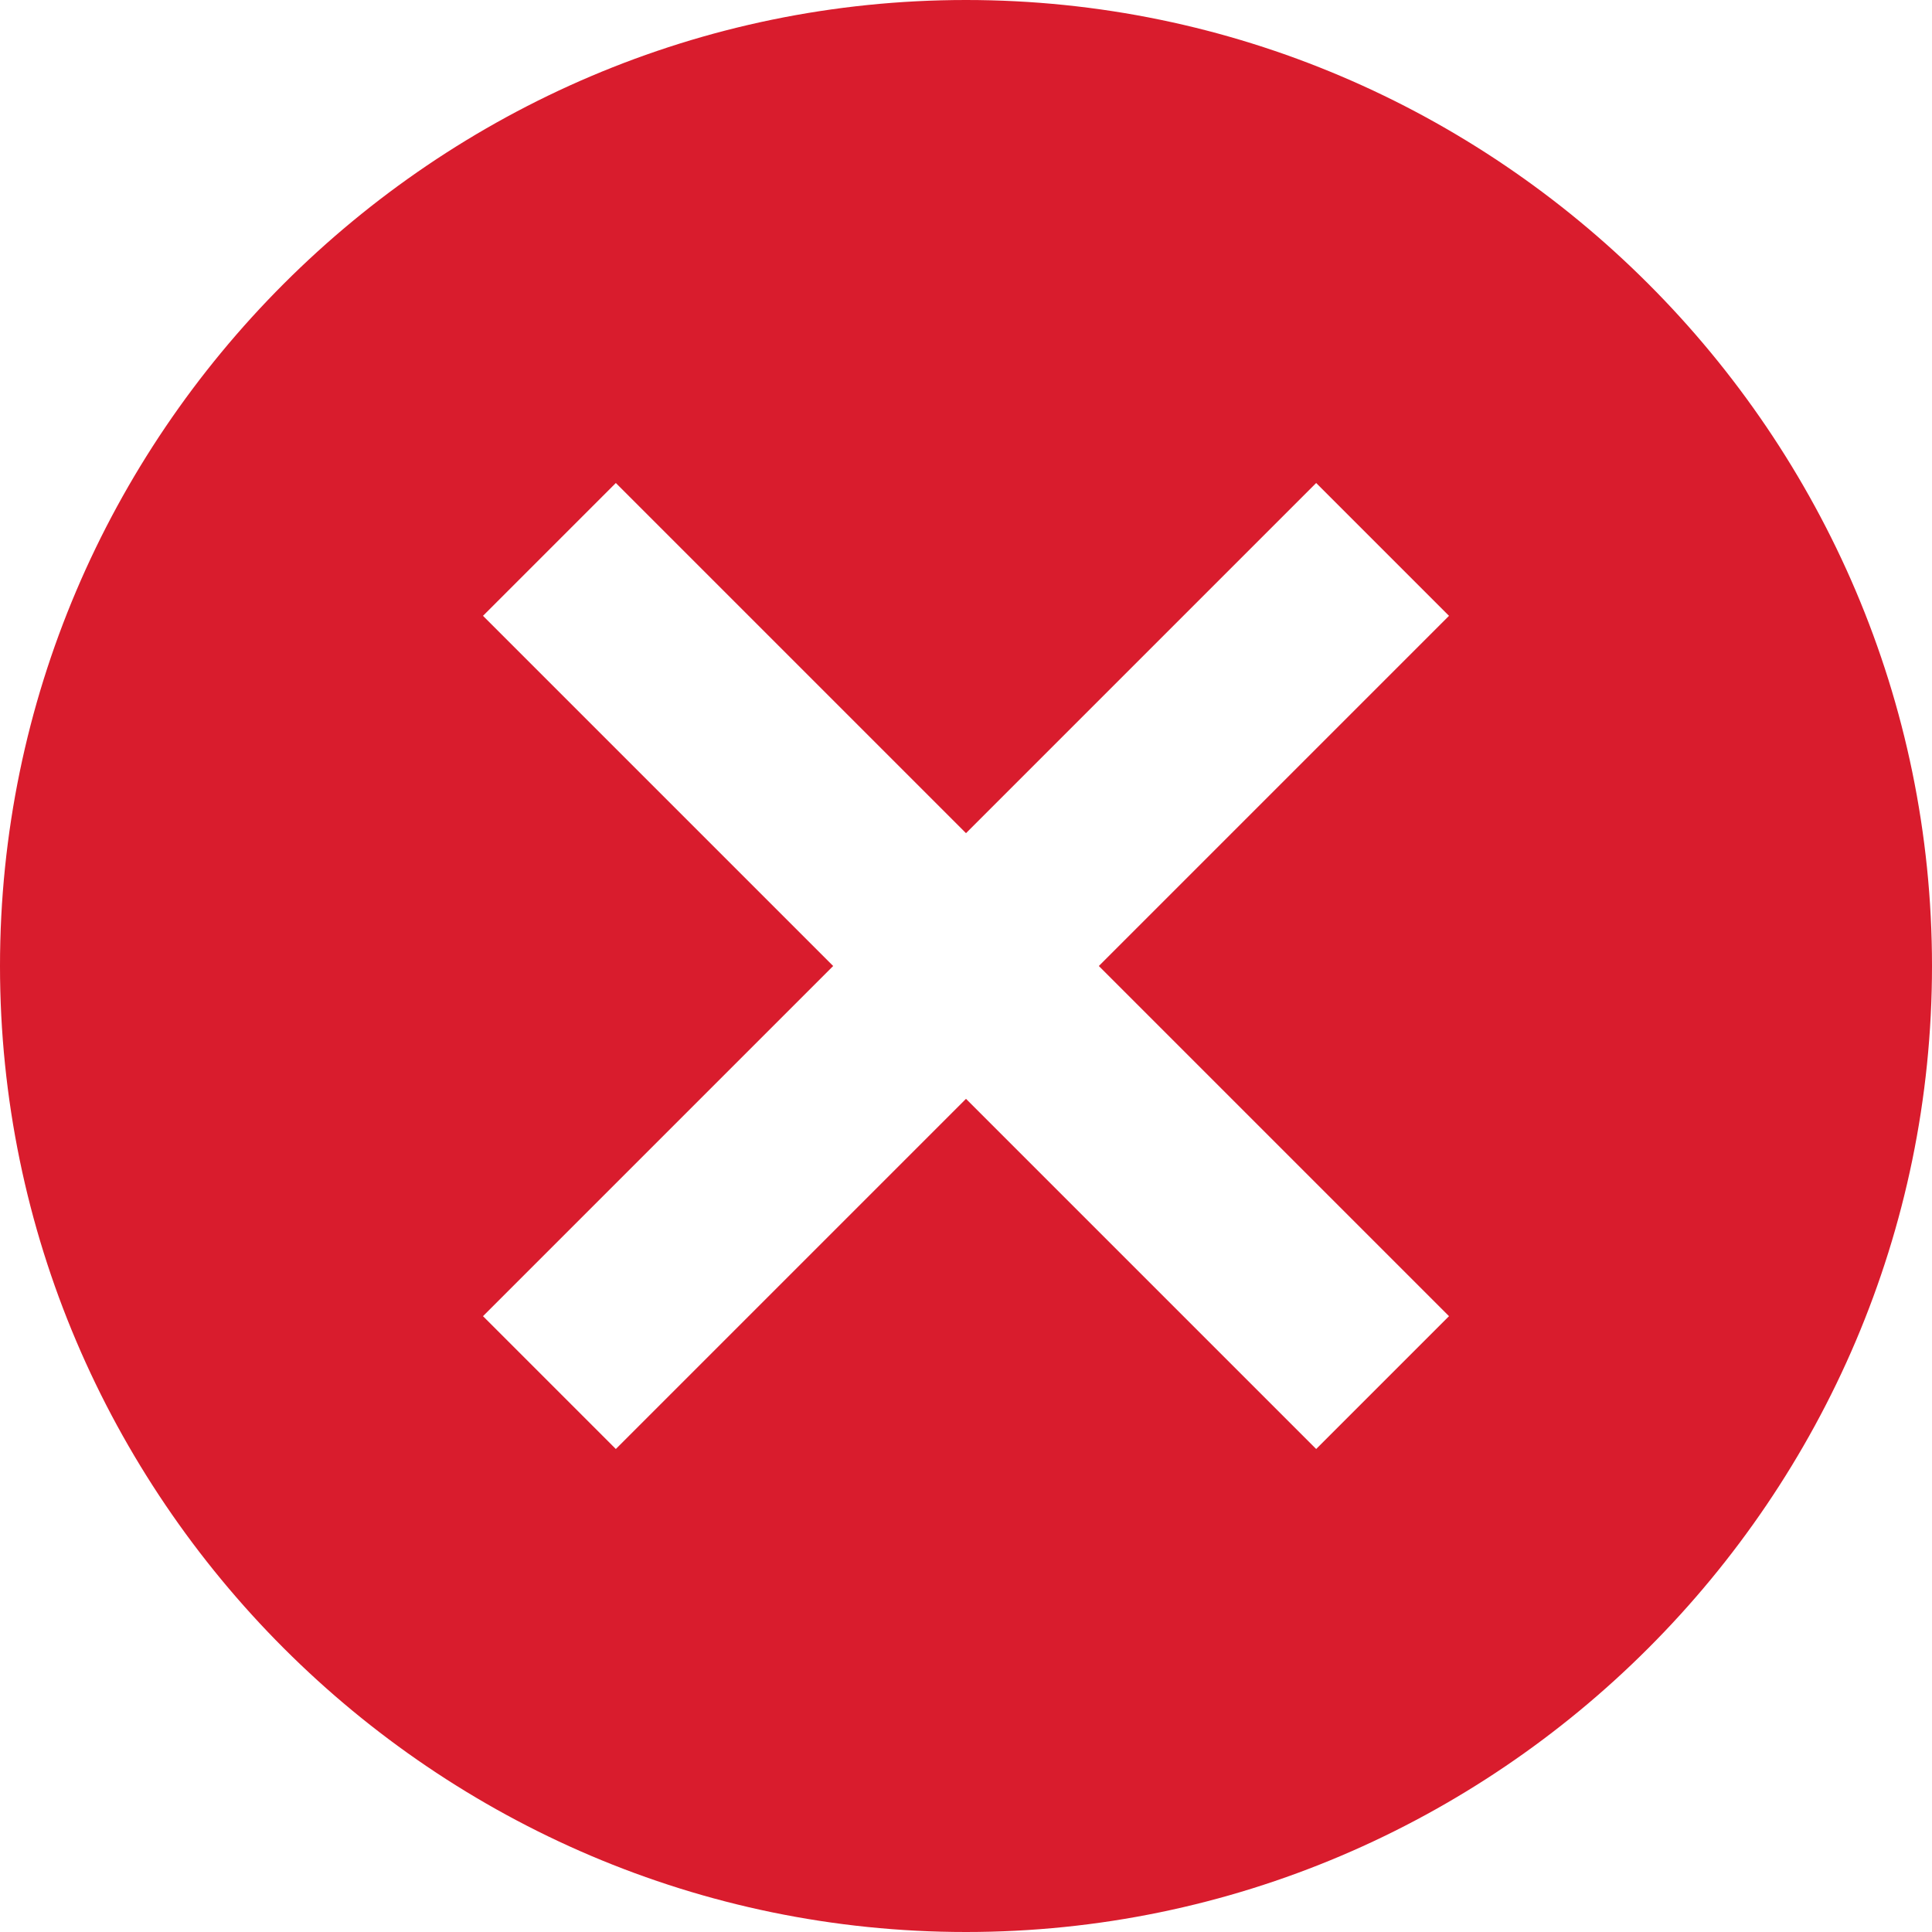
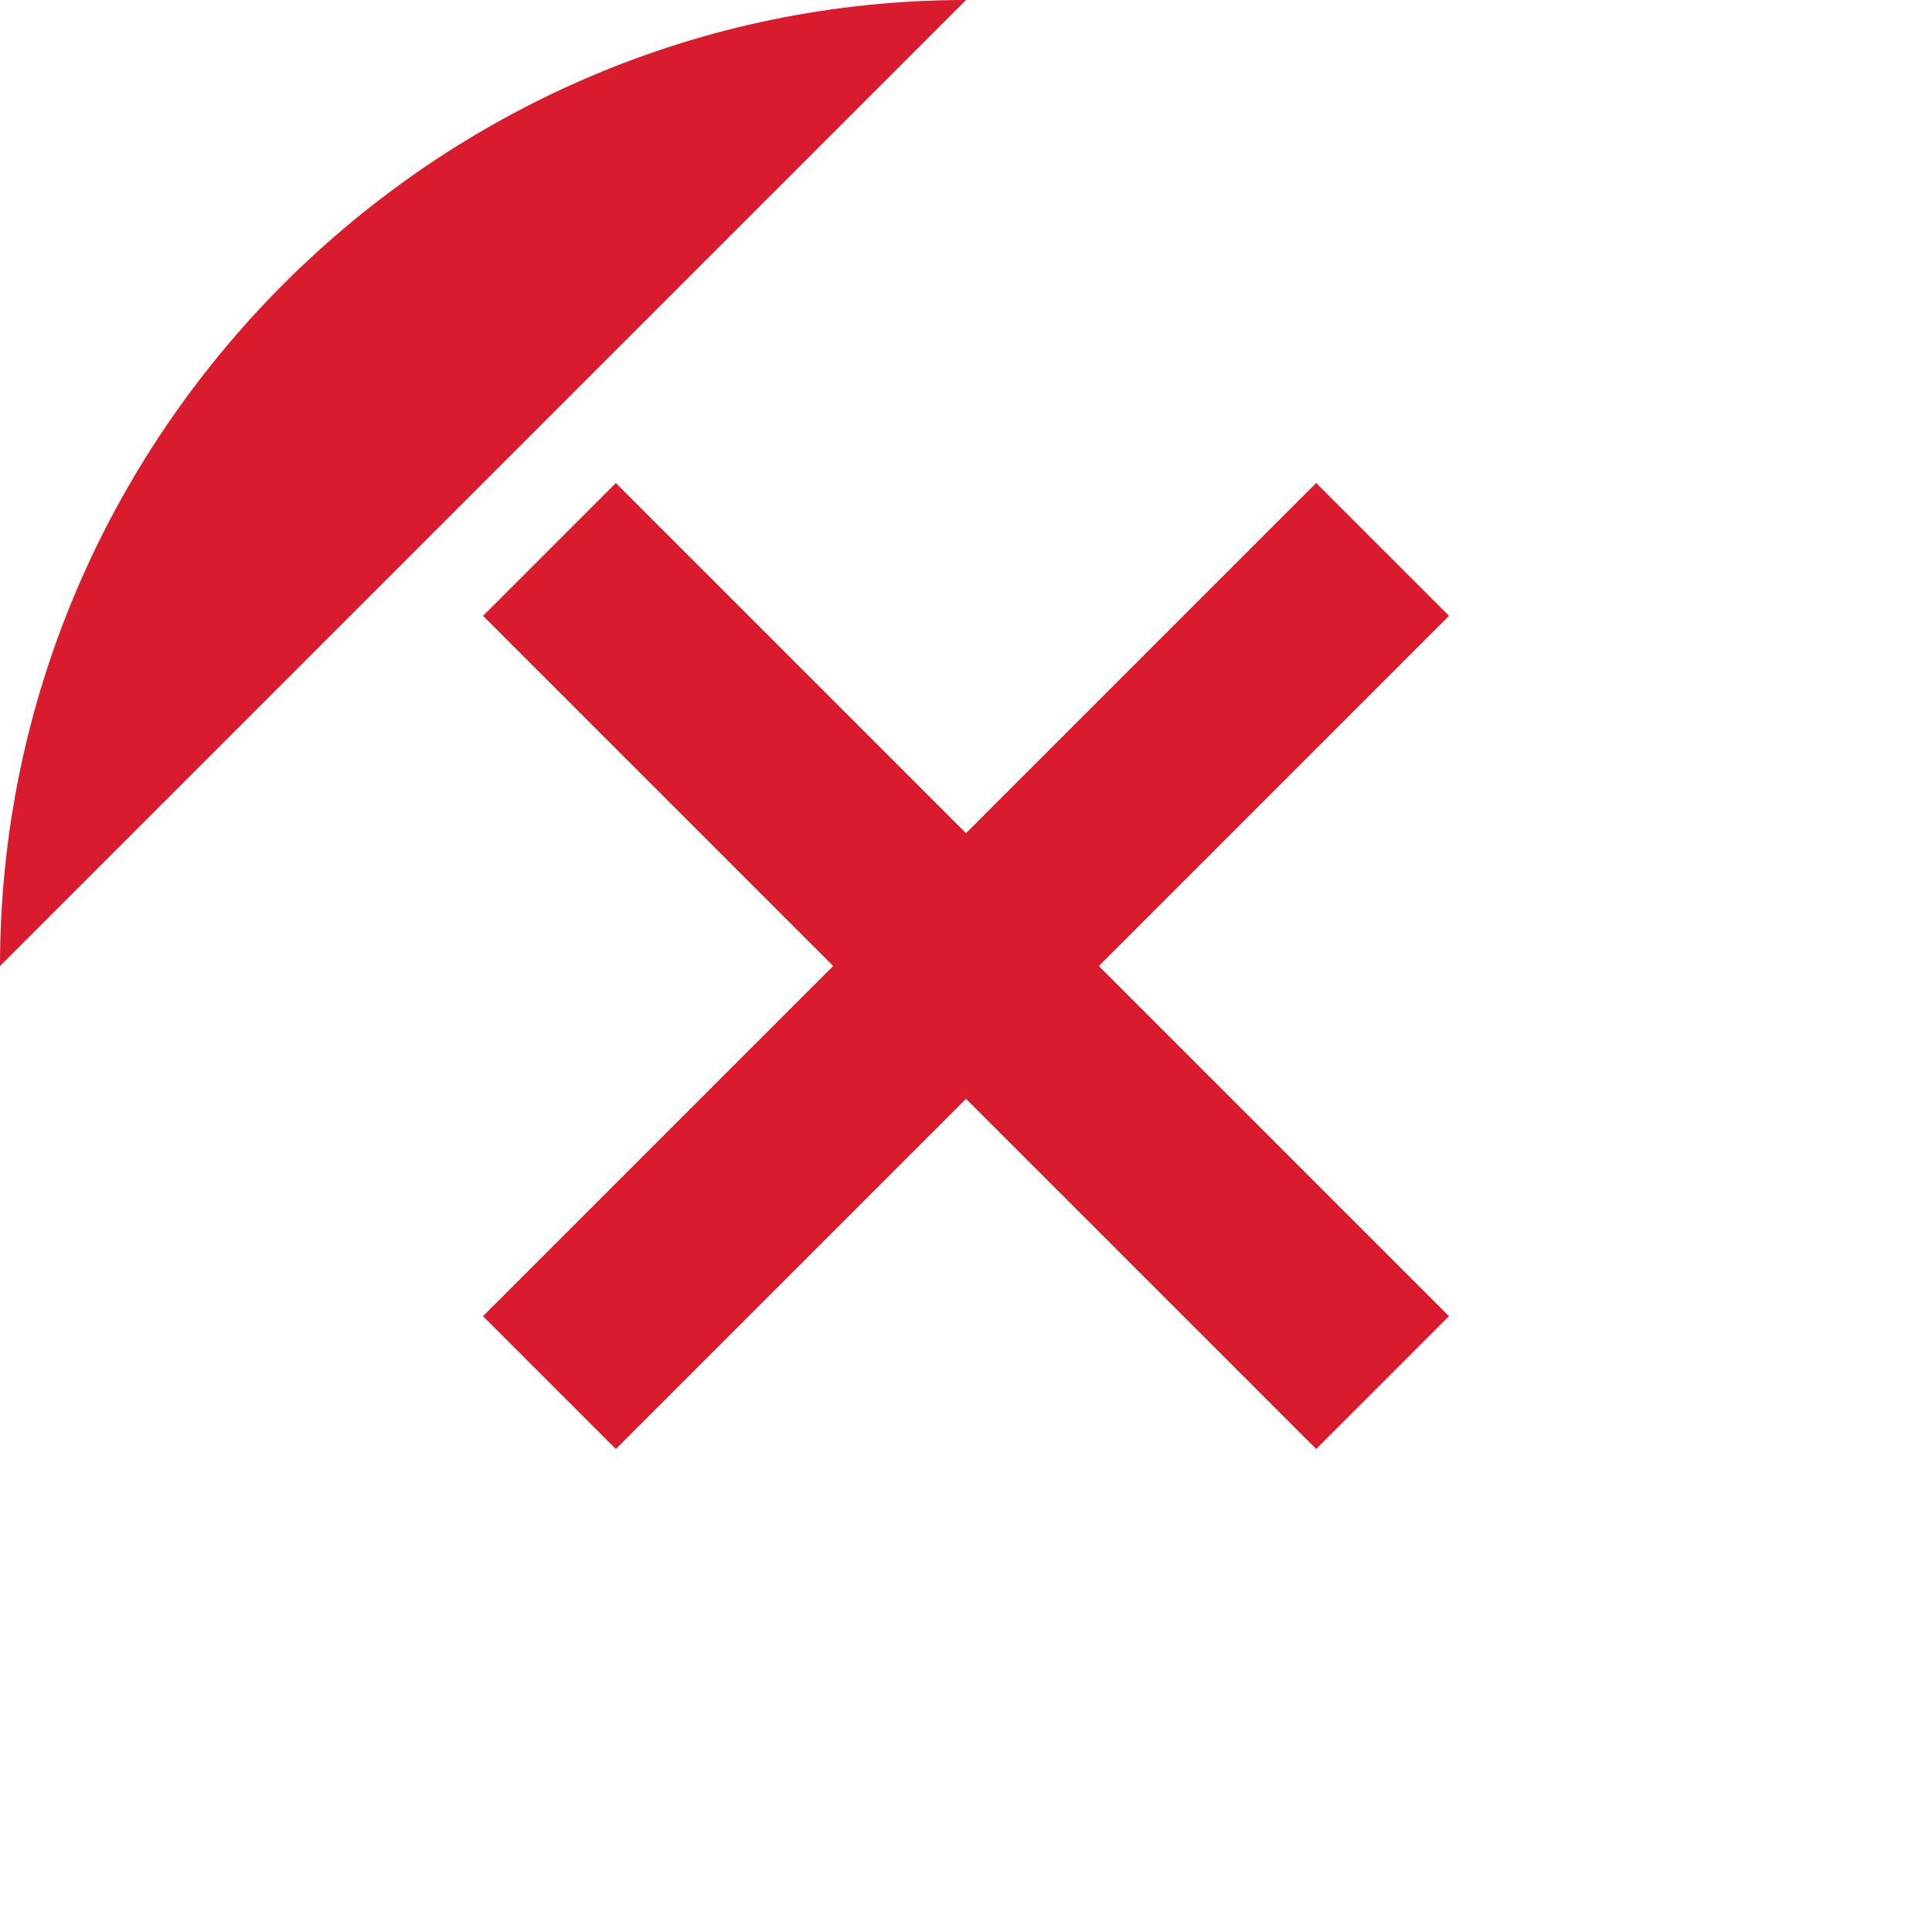
<svg xmlns="http://www.w3.org/2000/svg" viewBox="0 0 16 16">
-   <path fill="#D91C2D" d="M8 0C3.6 0 0 3.6 0 8s3.6 8 8 8 8-3.6 8-8-3.6-8-8-8zm4 10.9L10.9 12 8 9.1 5.1 12 4 10.9 6.9 8 4 5.1 5.1 4 8 6.9 10.9 4 12 5.1 9.1 8l2.9 2.9z" />
+   <path fill="#D91C2D" d="M8 0C3.6 0 0 3.6 0 8zm4 10.9L10.9 12 8 9.1 5.1 12 4 10.9 6.9 8 4 5.1 5.1 4 8 6.9 10.9 4 12 5.1 9.1 8l2.9 2.9z" />
</svg>